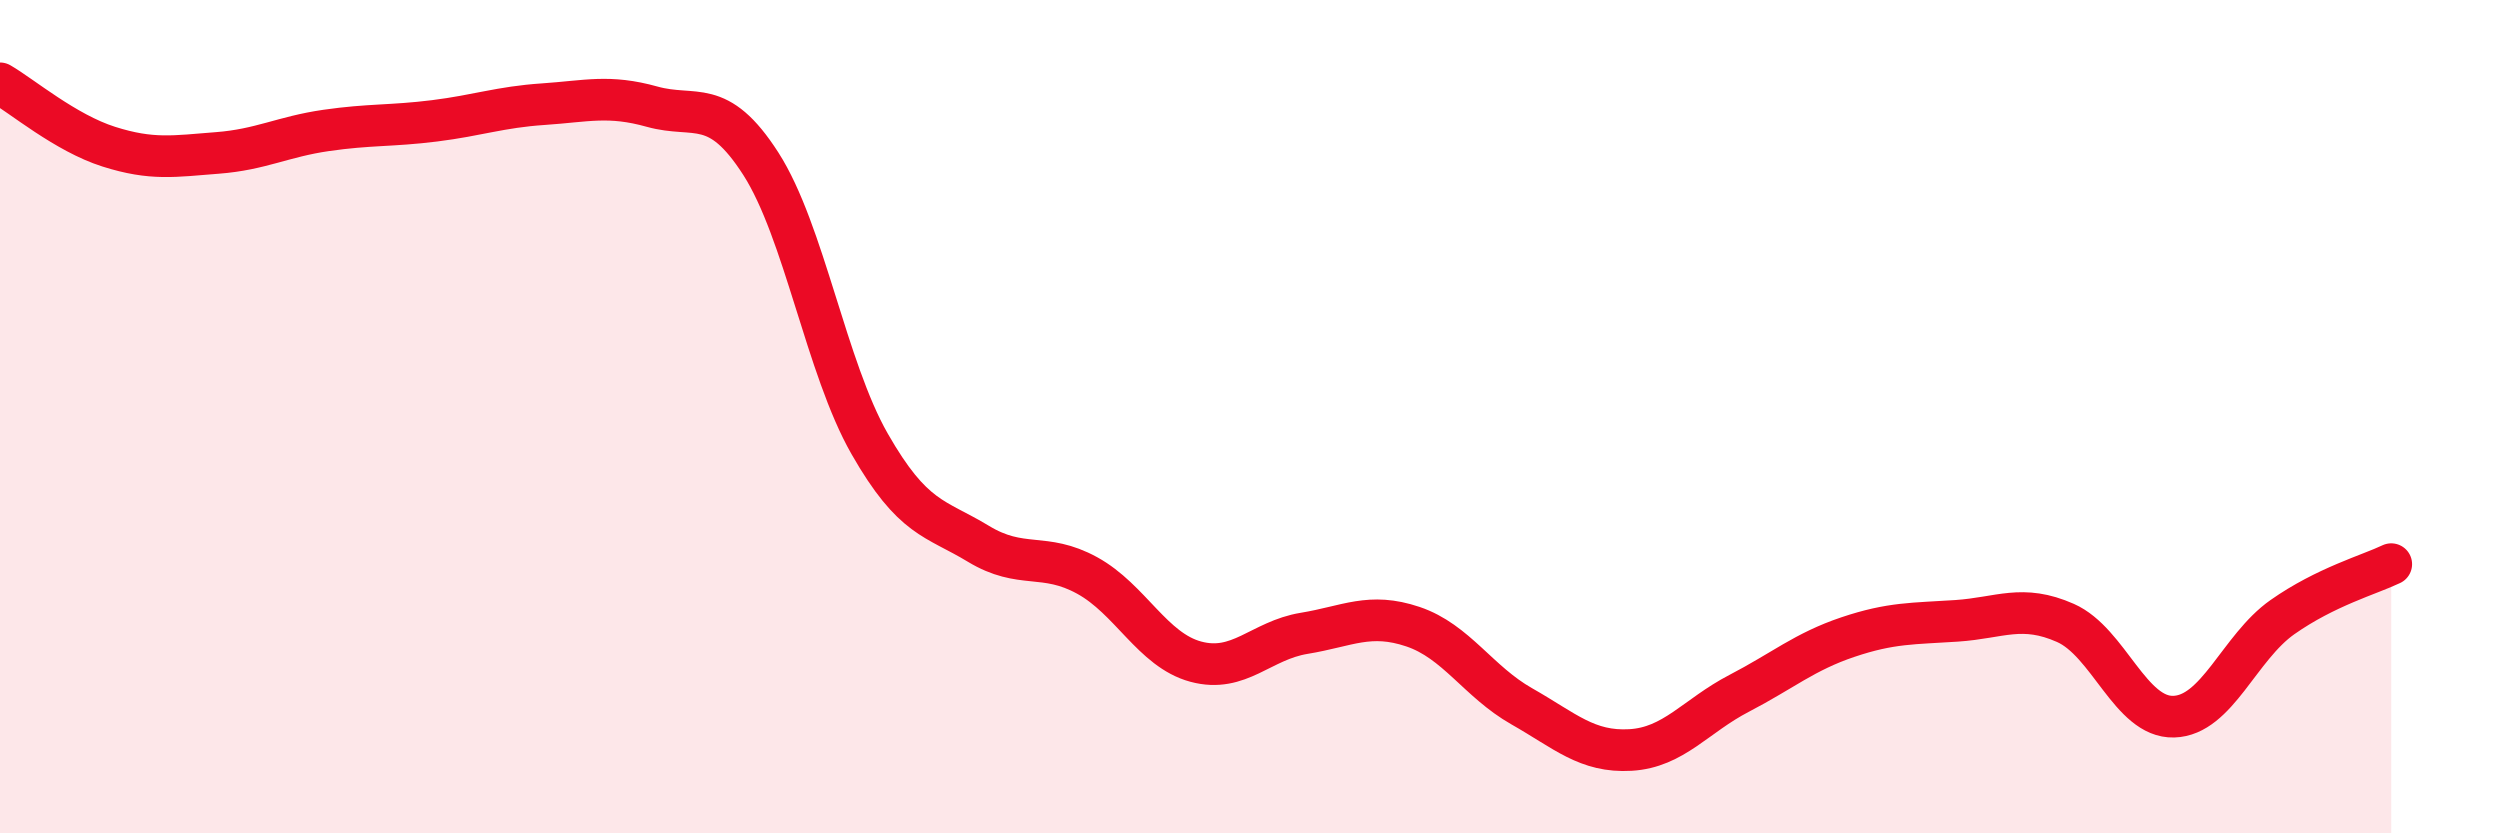
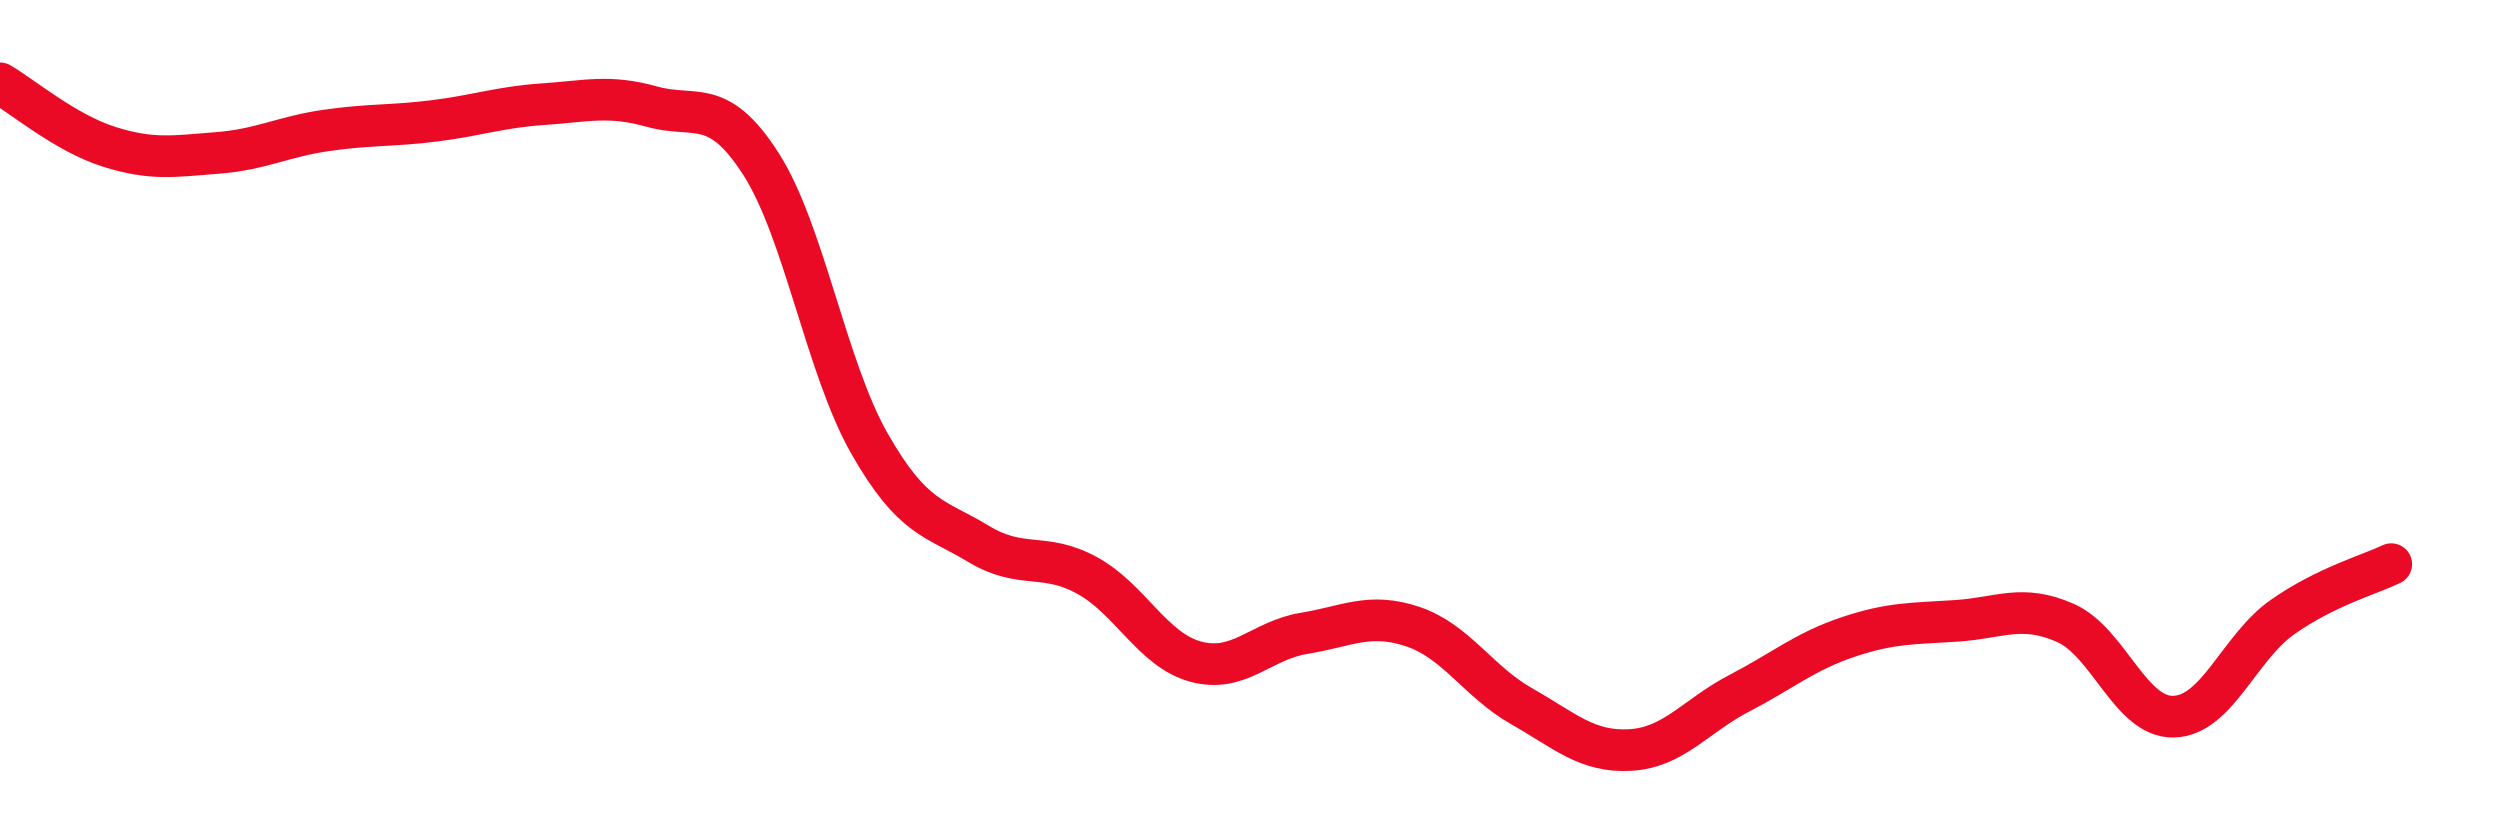
<svg xmlns="http://www.w3.org/2000/svg" width="60" height="20" viewBox="0 0 60 20">
-   <path d="M 0,2 C 0.52,2.3 1.57,3.19 2.61,3.52 C 3.65,3.85 4.18,3.75 5.22,3.67 C 6.26,3.59 6.79,3.28 7.83,3.13 C 8.87,2.98 9.39,3.03 10.43,2.9 C 11.47,2.77 12,2.57 13.04,2.5 C 14.08,2.43 14.61,2.27 15.65,2.56 C 16.69,2.85 17.22,2.31 18.26,3.93 C 19.3,5.55 19.83,8.83 20.87,10.65 C 21.91,12.47 22.44,12.42 23.48,13.05 C 24.52,13.68 25.05,13.24 26.09,13.81 C 27.13,14.38 27.66,15.6 28.7,15.88 C 29.74,16.16 30.26,15.37 31.3,15.2 C 32.34,15.03 32.87,14.69 33.91,15.04 C 34.95,15.39 35.48,16.36 36.52,16.95 C 37.56,17.54 38.09,18.06 39.13,18 C 40.17,17.94 40.7,17.18 41.74,16.64 C 42.78,16.1 43.31,15.64 44.35,15.29 C 45.39,14.94 45.92,14.97 46.96,14.9 C 48,14.83 48.53,14.49 49.57,14.95 C 50.61,15.41 51.13,17.23 52.17,17.2 C 53.21,17.17 53.74,15.54 54.78,14.81 C 55.82,14.08 56.87,13.79 57.39,13.54L57.39 20L0 20Z" fill="#EB0A25" opacity="0.1" stroke-linecap="round" stroke-linejoin="round" />
  <path d="M 0,2 C 0.52,2.3 1.57,3.19 2.61,3.52 C 3.65,3.85 4.18,3.75 5.22,3.67 C 6.26,3.59 6.79,3.28 7.83,3.13 C 8.87,2.98 9.39,3.03 10.43,2.9 C 11.47,2.77 12,2.57 13.04,2.5 C 14.08,2.43 14.61,2.27 15.65,2.56 C 16.69,2.85 17.22,2.31 18.26,3.93 C 19.3,5.55 19.83,8.83 20.87,10.65 C 21.91,12.47 22.44,12.42 23.48,13.05 C 24.52,13.68 25.05,13.24 26.09,13.81 C 27.13,14.38 27.66,15.6 28.7,15.88 C 29.74,16.16 30.26,15.37 31.3,15.2 C 32.34,15.03 32.87,14.69 33.91,15.04 C 34.95,15.39 35.48,16.36 36.52,16.95 C 37.56,17.54 38.09,18.06 39.13,18 C 40.17,17.94 40.7,17.18 41.74,16.64 C 42.78,16.1 43.31,15.64 44.35,15.29 C 45.39,14.94 45.92,14.97 46.96,14.9 C 48,14.83 48.53,14.49 49.57,14.95 C 50.61,15.41 51.13,17.23 52.17,17.2 C 53.21,17.17 53.74,15.54 54.78,14.81 C 55.82,14.08 56.87,13.79 57.39,13.54" stroke="#EB0A25" stroke-width="1" fill="none" stroke-linecap="round" stroke-linejoin="round" />
</svg>